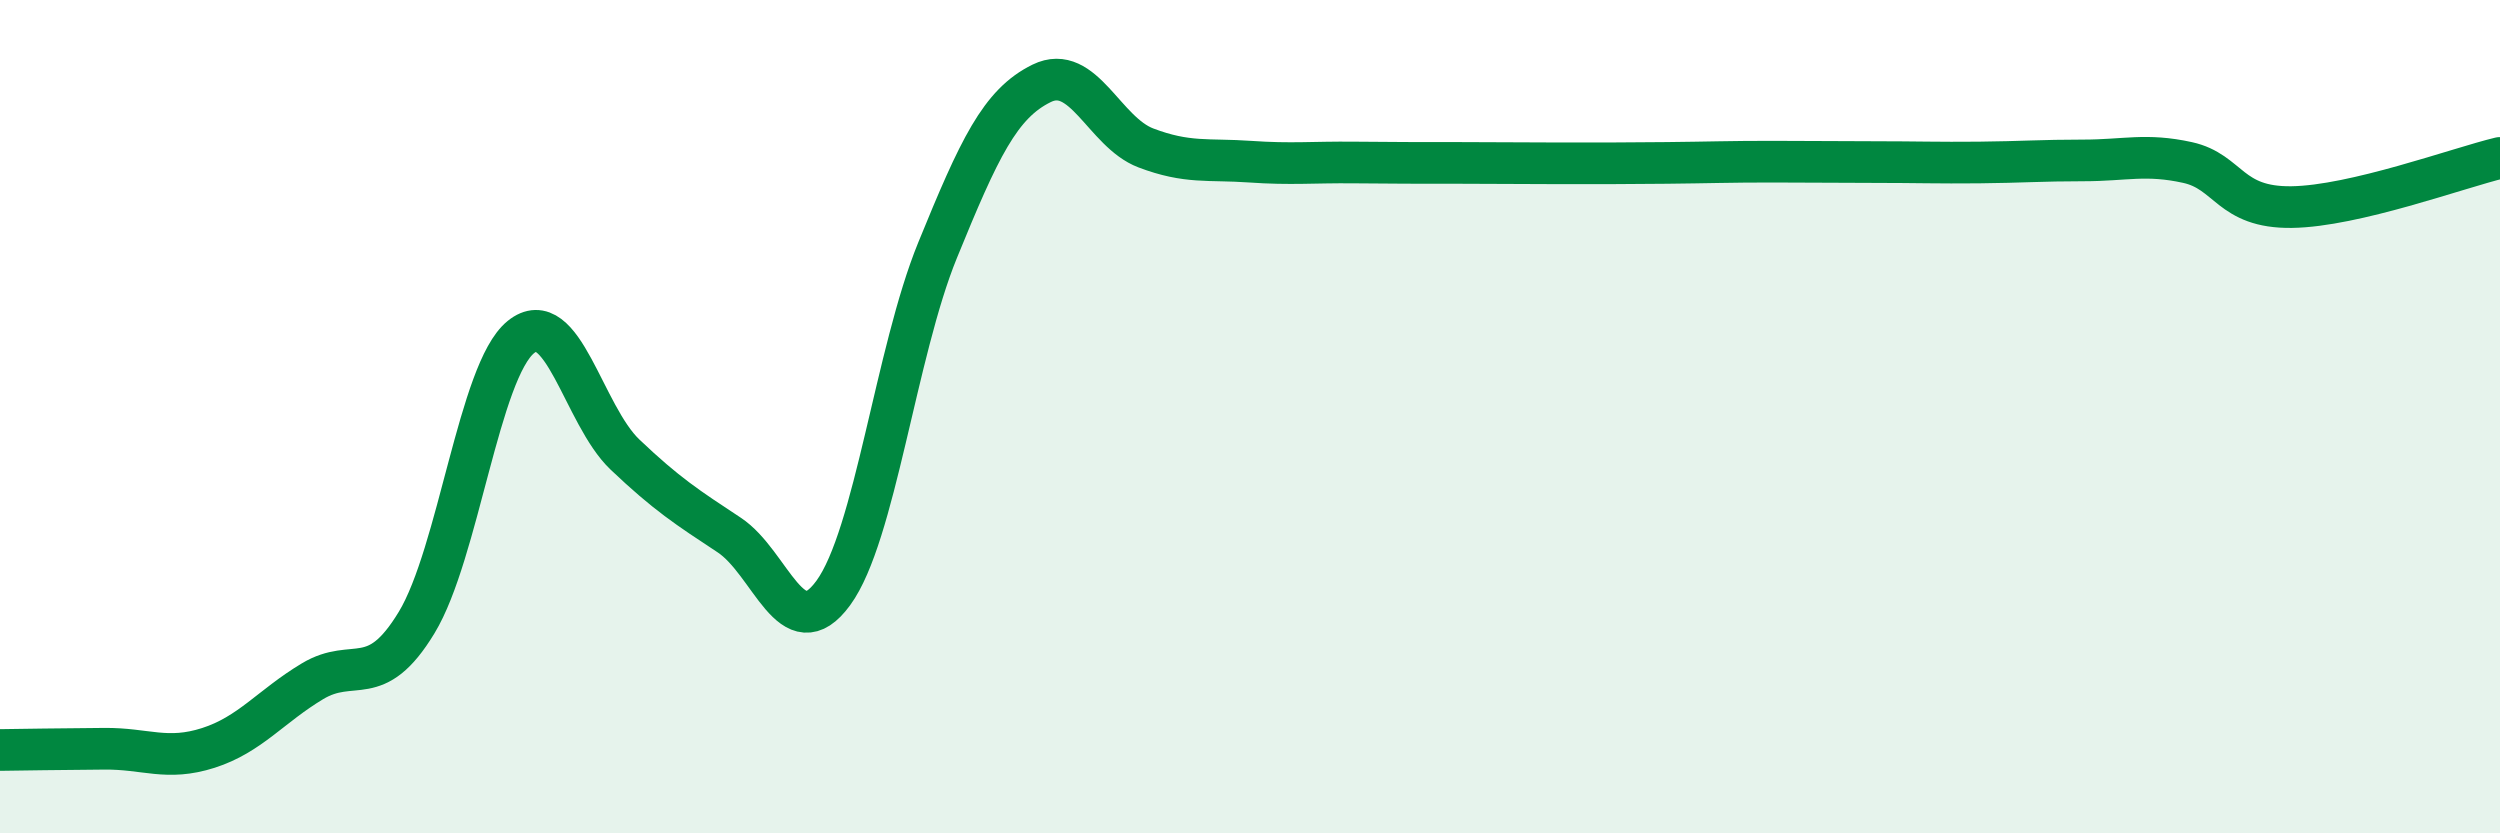
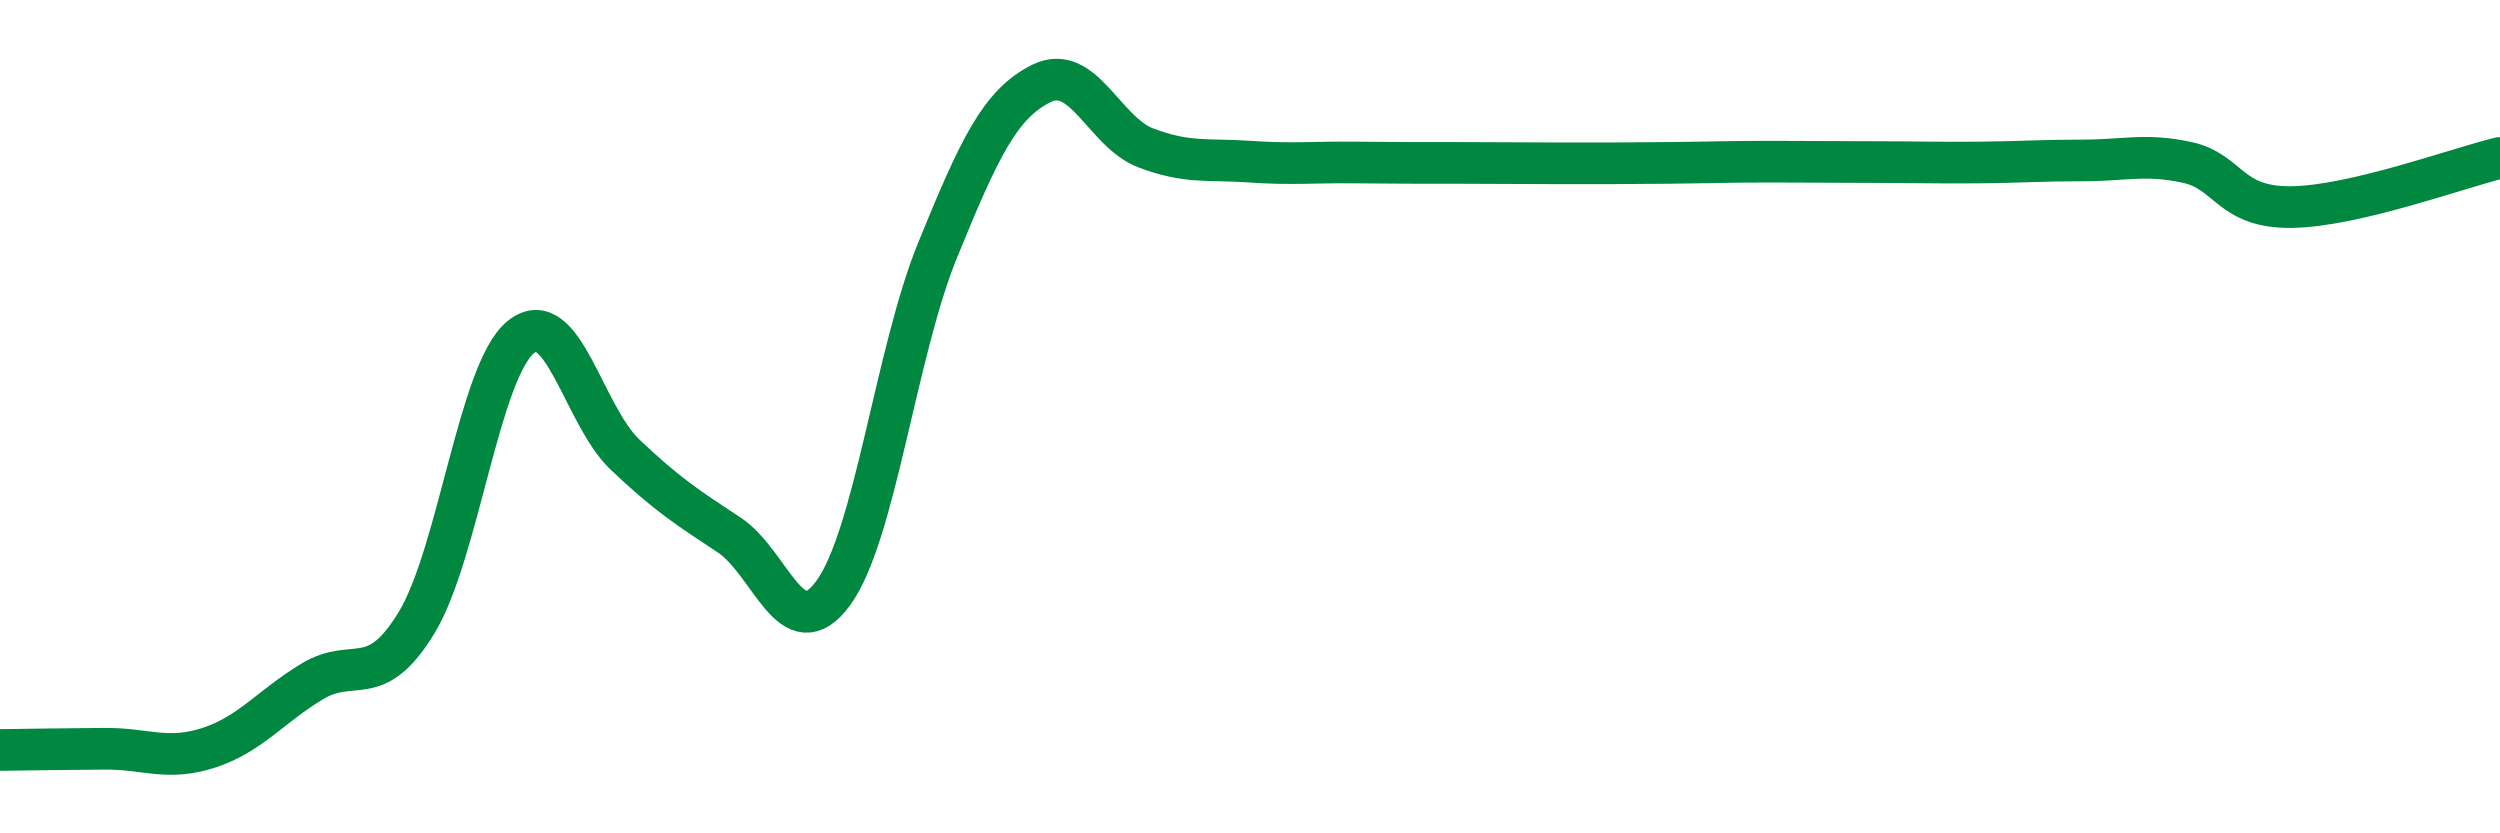
<svg xmlns="http://www.w3.org/2000/svg" width="60" height="20" viewBox="0 0 60 20">
-   <path d="M 0,18 C 0.5,17.99 1.5,17.98 2.5,17.97 C 3.5,17.96 4,18.27 5,17.95 C 6,17.63 6.5,16.95 7.5,16.35 C 8.5,15.75 9,16.59 10,14.94 C 11,13.29 11.5,8.9 12.5,8.09 C 13.5,7.28 14,9.96 15,10.91 C 16,11.86 16.5,12.18 17.5,12.84 C 18.5,13.5 19,15.6 20,14.23 C 21,12.86 21.5,8.46 22.5,6.01 C 23.5,3.56 24,2.49 25,2 C 26,1.51 26.5,3.17 27.5,3.55 C 28.5,3.93 29,3.81 30,3.88 C 31,3.95 31.5,3.89 32.5,3.9 C 33.5,3.91 34,3.91 35,3.91 C 36,3.91 36.5,3.92 37.5,3.92 C 38.5,3.92 39,3.92 40,3.91 C 41,3.9 41.5,3.88 42.5,3.88 C 43.5,3.88 44,3.89 45,3.89 C 46,3.89 46.5,3.91 47.5,3.9 C 48.5,3.89 49,3.85 50,3.85 C 51,3.85 51.5,3.68 52.5,3.9 C 53.5,4.12 53.5,4.99 55,4.97 C 56.5,4.95 59,4.03 60,3.79L60 20L0 20Z" fill="#008740" opacity="0.1" stroke-linecap="round" stroke-linejoin="round" />
  <path d="M 0,18 C 0.5,17.99 1.5,17.98 2.5,17.97 C 3.5,17.96 4,18.27 5,17.95 C 6,17.63 6.5,16.95 7.5,16.35 C 8.5,15.75 9,16.59 10,14.94 C 11,13.29 11.5,8.9 12.5,8.09 C 13.5,7.28 14,9.96 15,10.91 C 16,11.86 16.5,12.18 17.5,12.84 C 18.5,13.5 19,15.6 20,14.23 C 21,12.86 21.5,8.46 22.5,6.01 C 23.5,3.56 24,2.49 25,2 C 26,1.51 26.5,3.17 27.5,3.55 C 28.5,3.93 29,3.81 30,3.88 C 31,3.95 31.5,3.89 32.5,3.9 C 33.5,3.91 34,3.91 35,3.91 C 36,3.91 36.5,3.92 37.5,3.92 C 38.5,3.92 39,3.92 40,3.91 C 41,3.9 41.5,3.88 42.5,3.88 C 43.5,3.88 44,3.89 45,3.89 C 46,3.89 46.5,3.91 47.5,3.9 C 48.5,3.89 49,3.85 50,3.85 C 51,3.85 51.5,3.68 52.5,3.9 C 53.5,4.12 53.5,4.99 55,4.97 C 56.5,4.95 59,4.03 60,3.79" stroke="#008740" stroke-width="1" fill="none" stroke-linecap="round" stroke-linejoin="round" />
</svg>